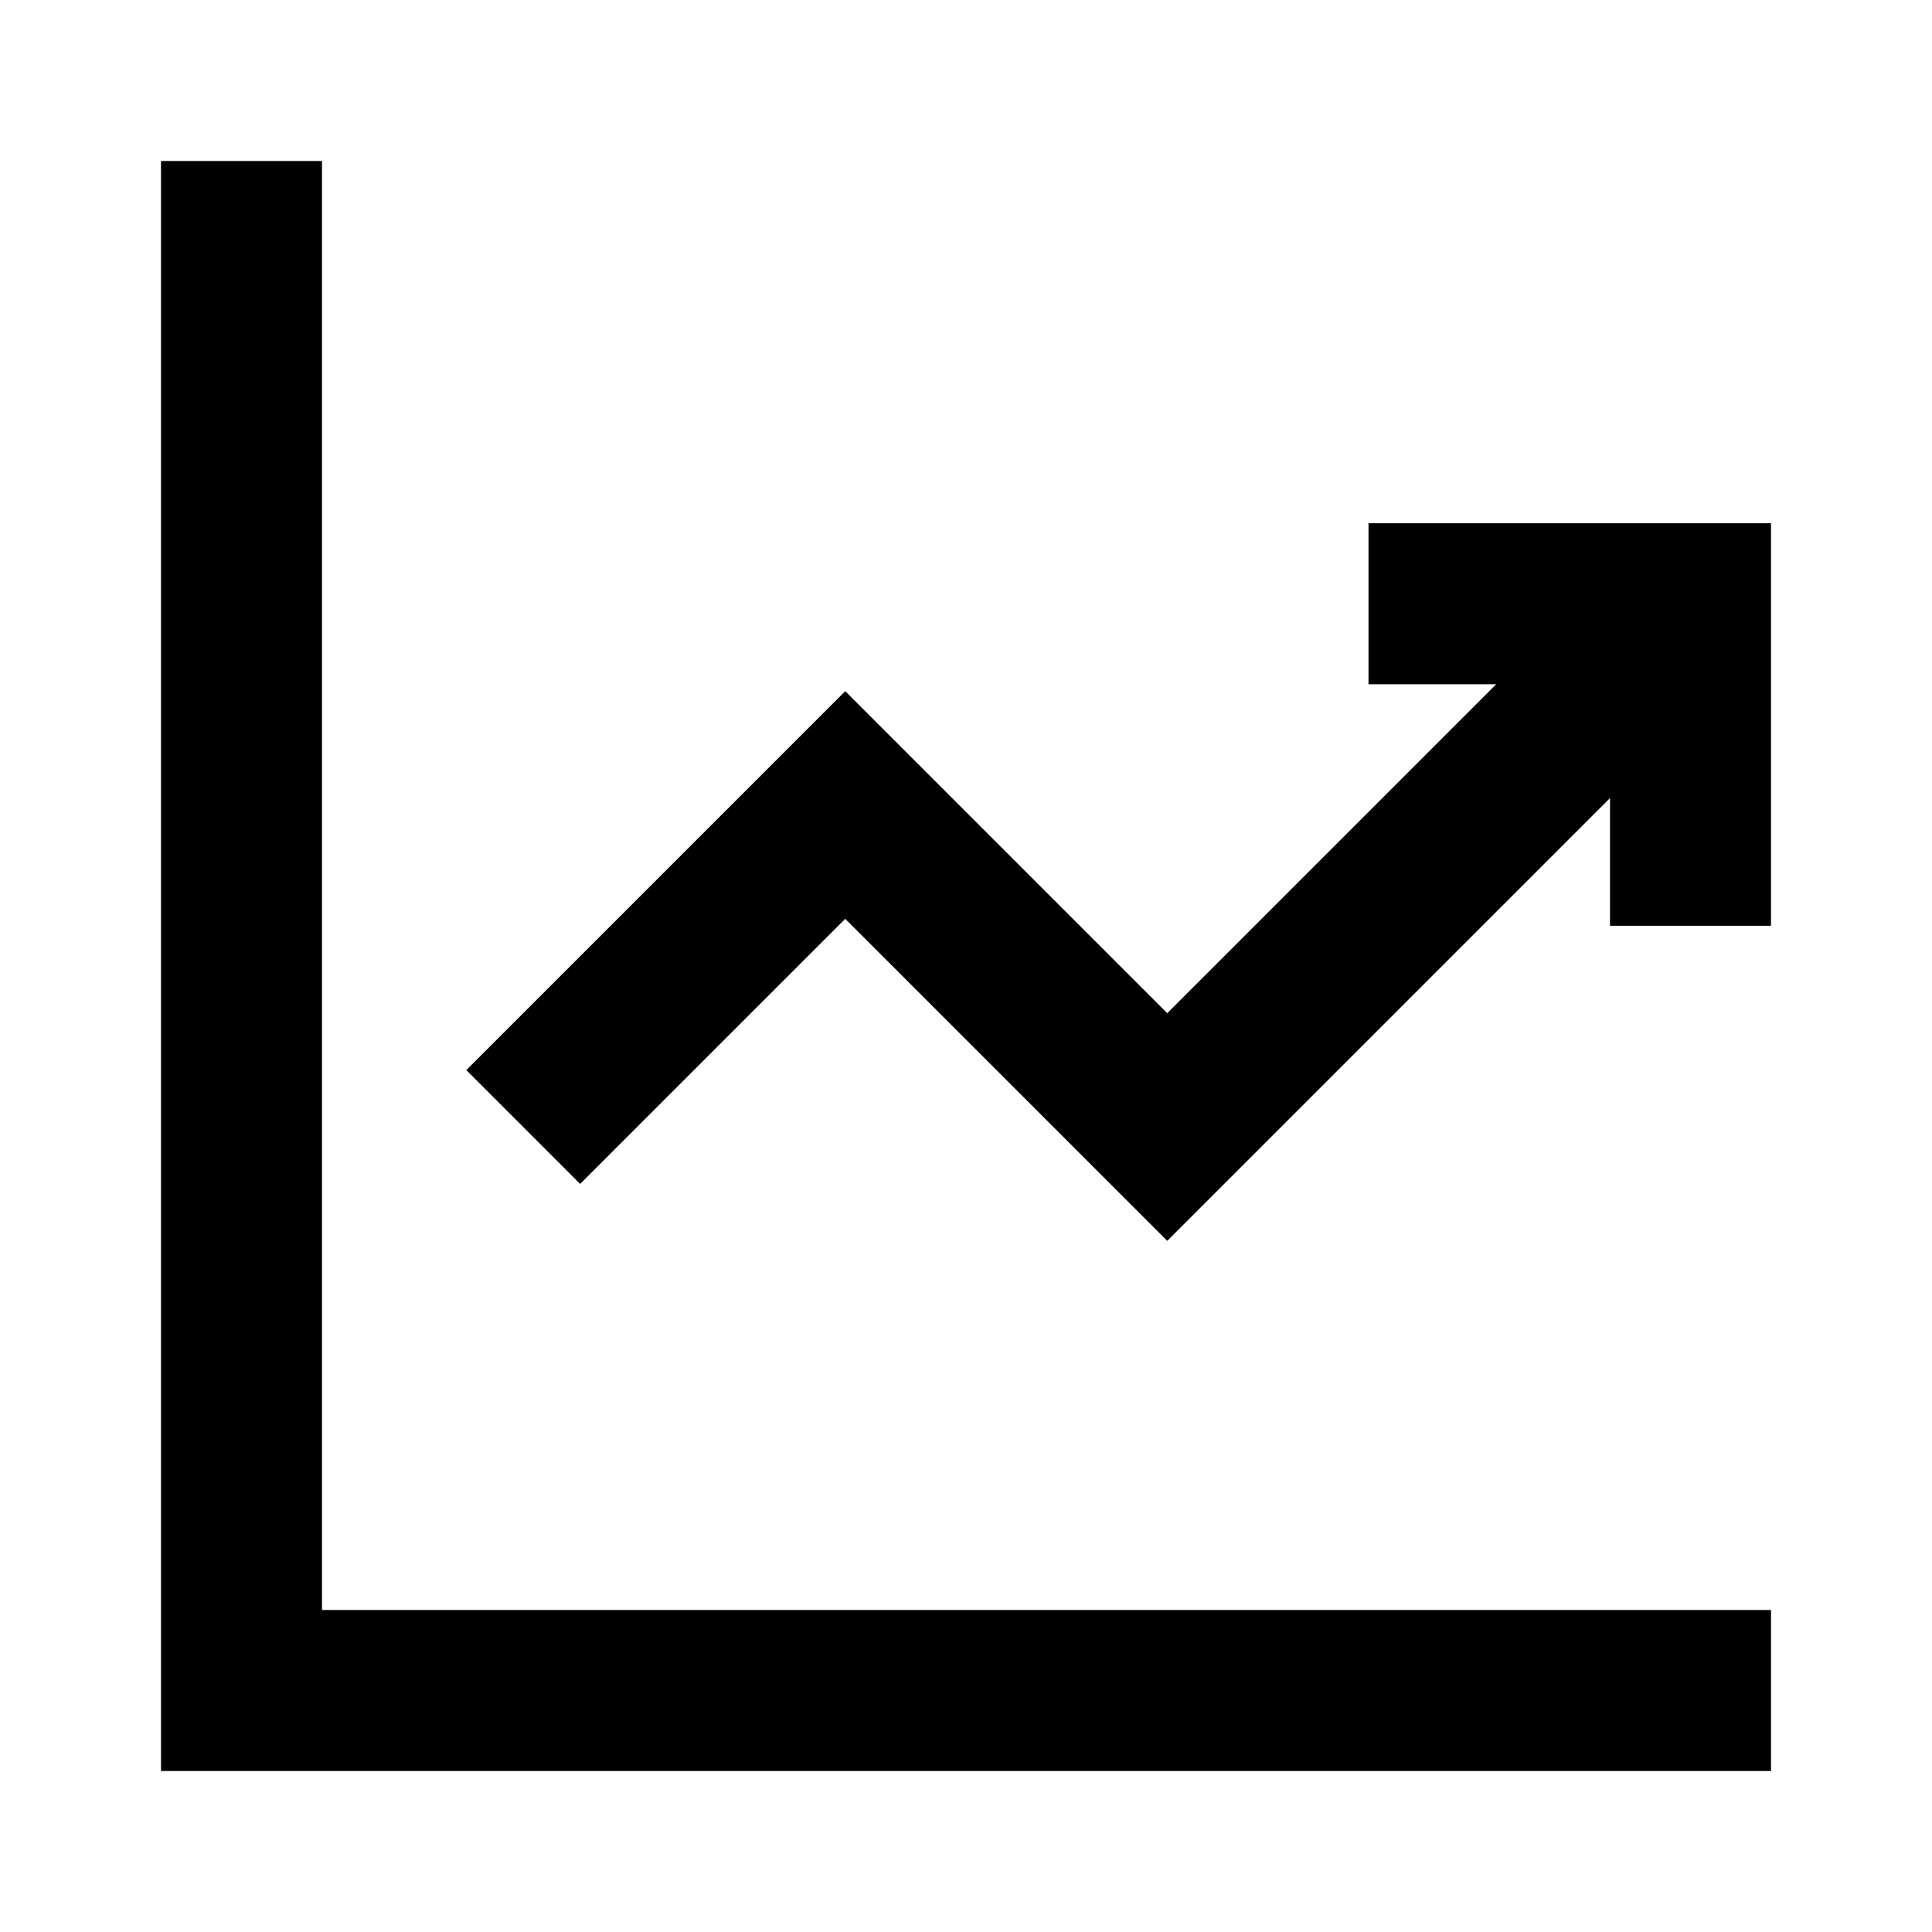
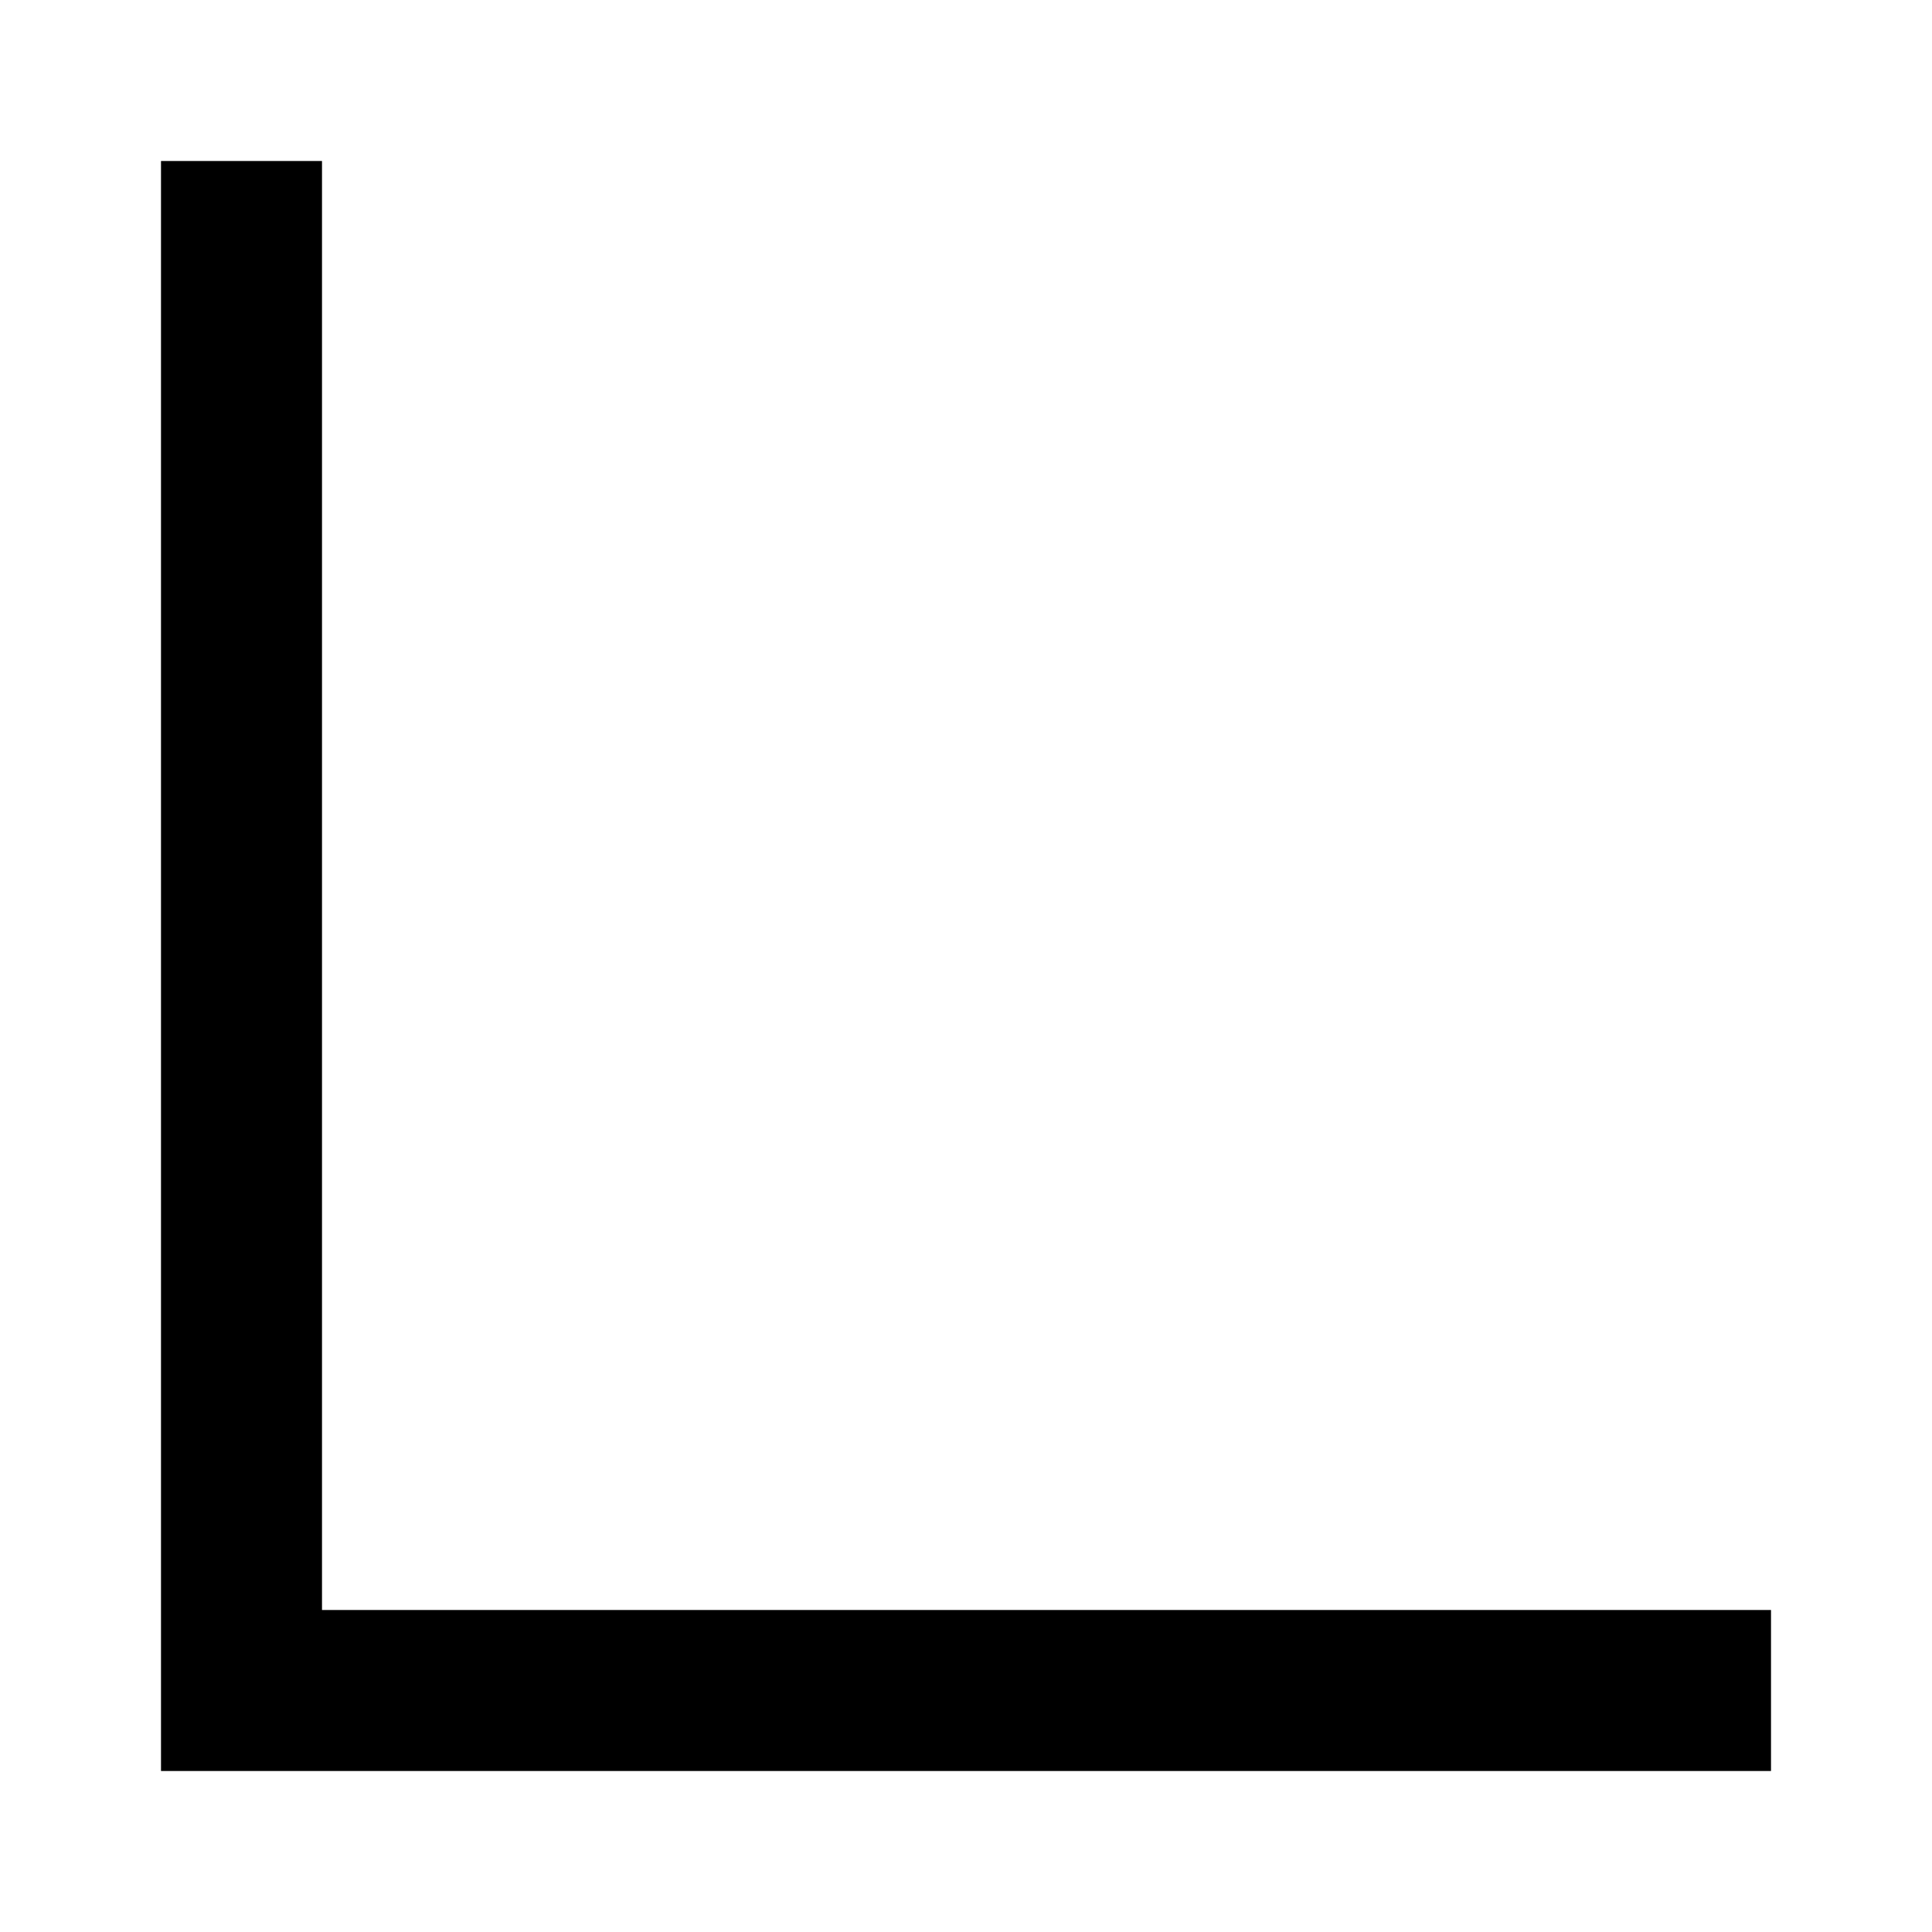
<svg xmlns="http://www.w3.org/2000/svg" width="24" height="24" viewBox="0 0 24 24" fill="none">
  <path d="M2 2H4V20H22V22H2V2Z" fill="black" />
-   <path d="M20 9.914L14.5 15.414L10.5 11.414L7.207 14.707L5.793 13.293L10.5 8.586L14.5 12.586L18.586 8.5H17V6.5H22V11.5H20V9.914Z" fill="black" />
</svg>